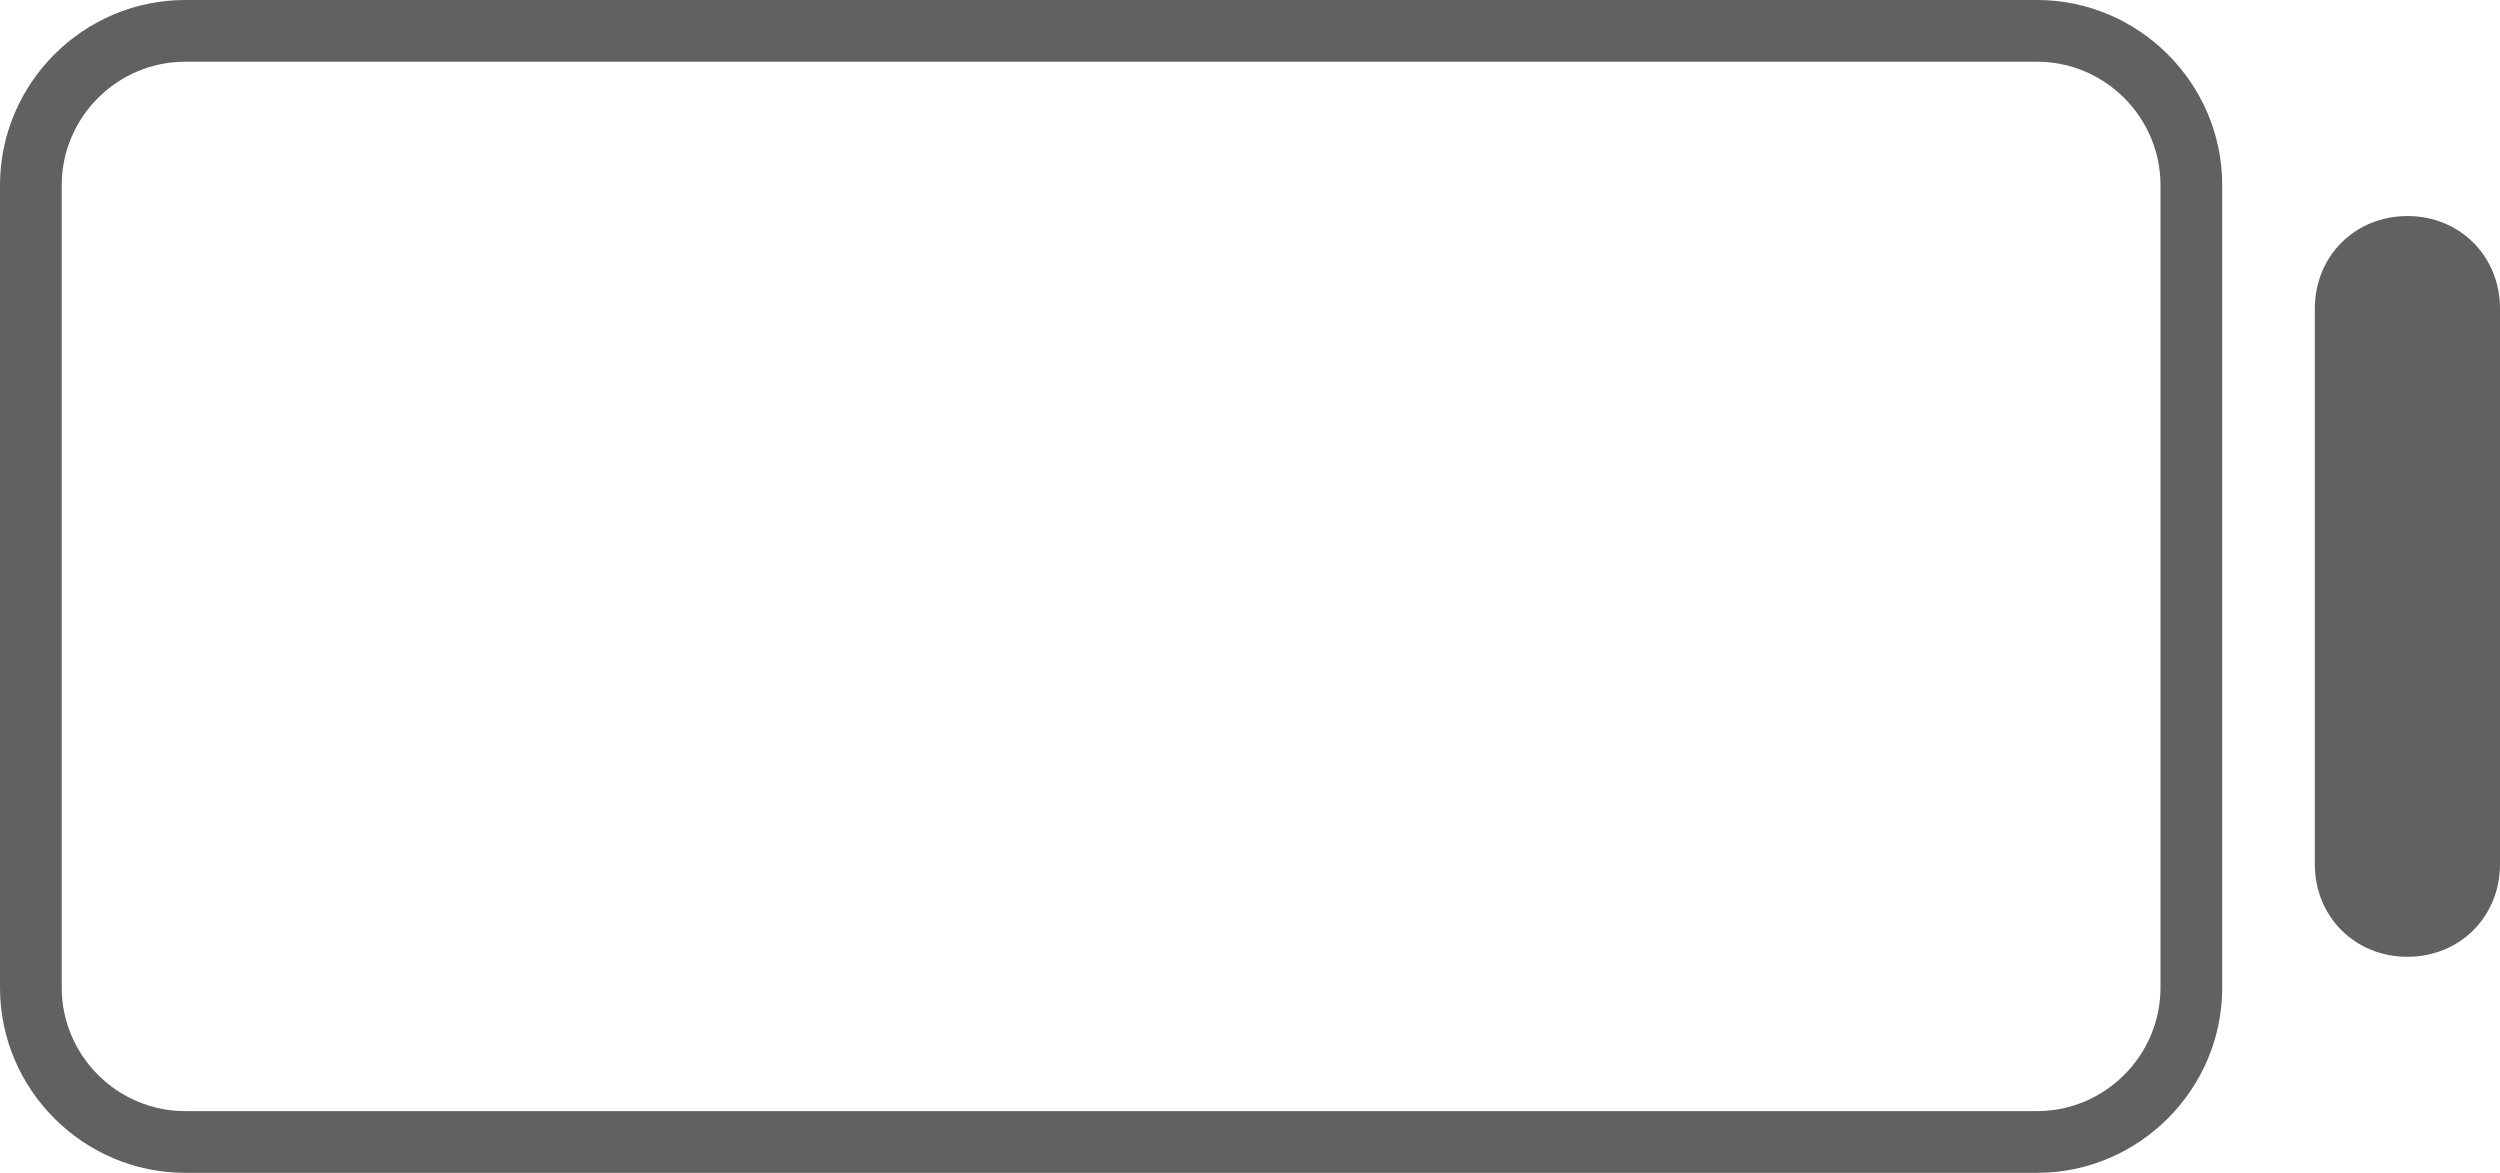
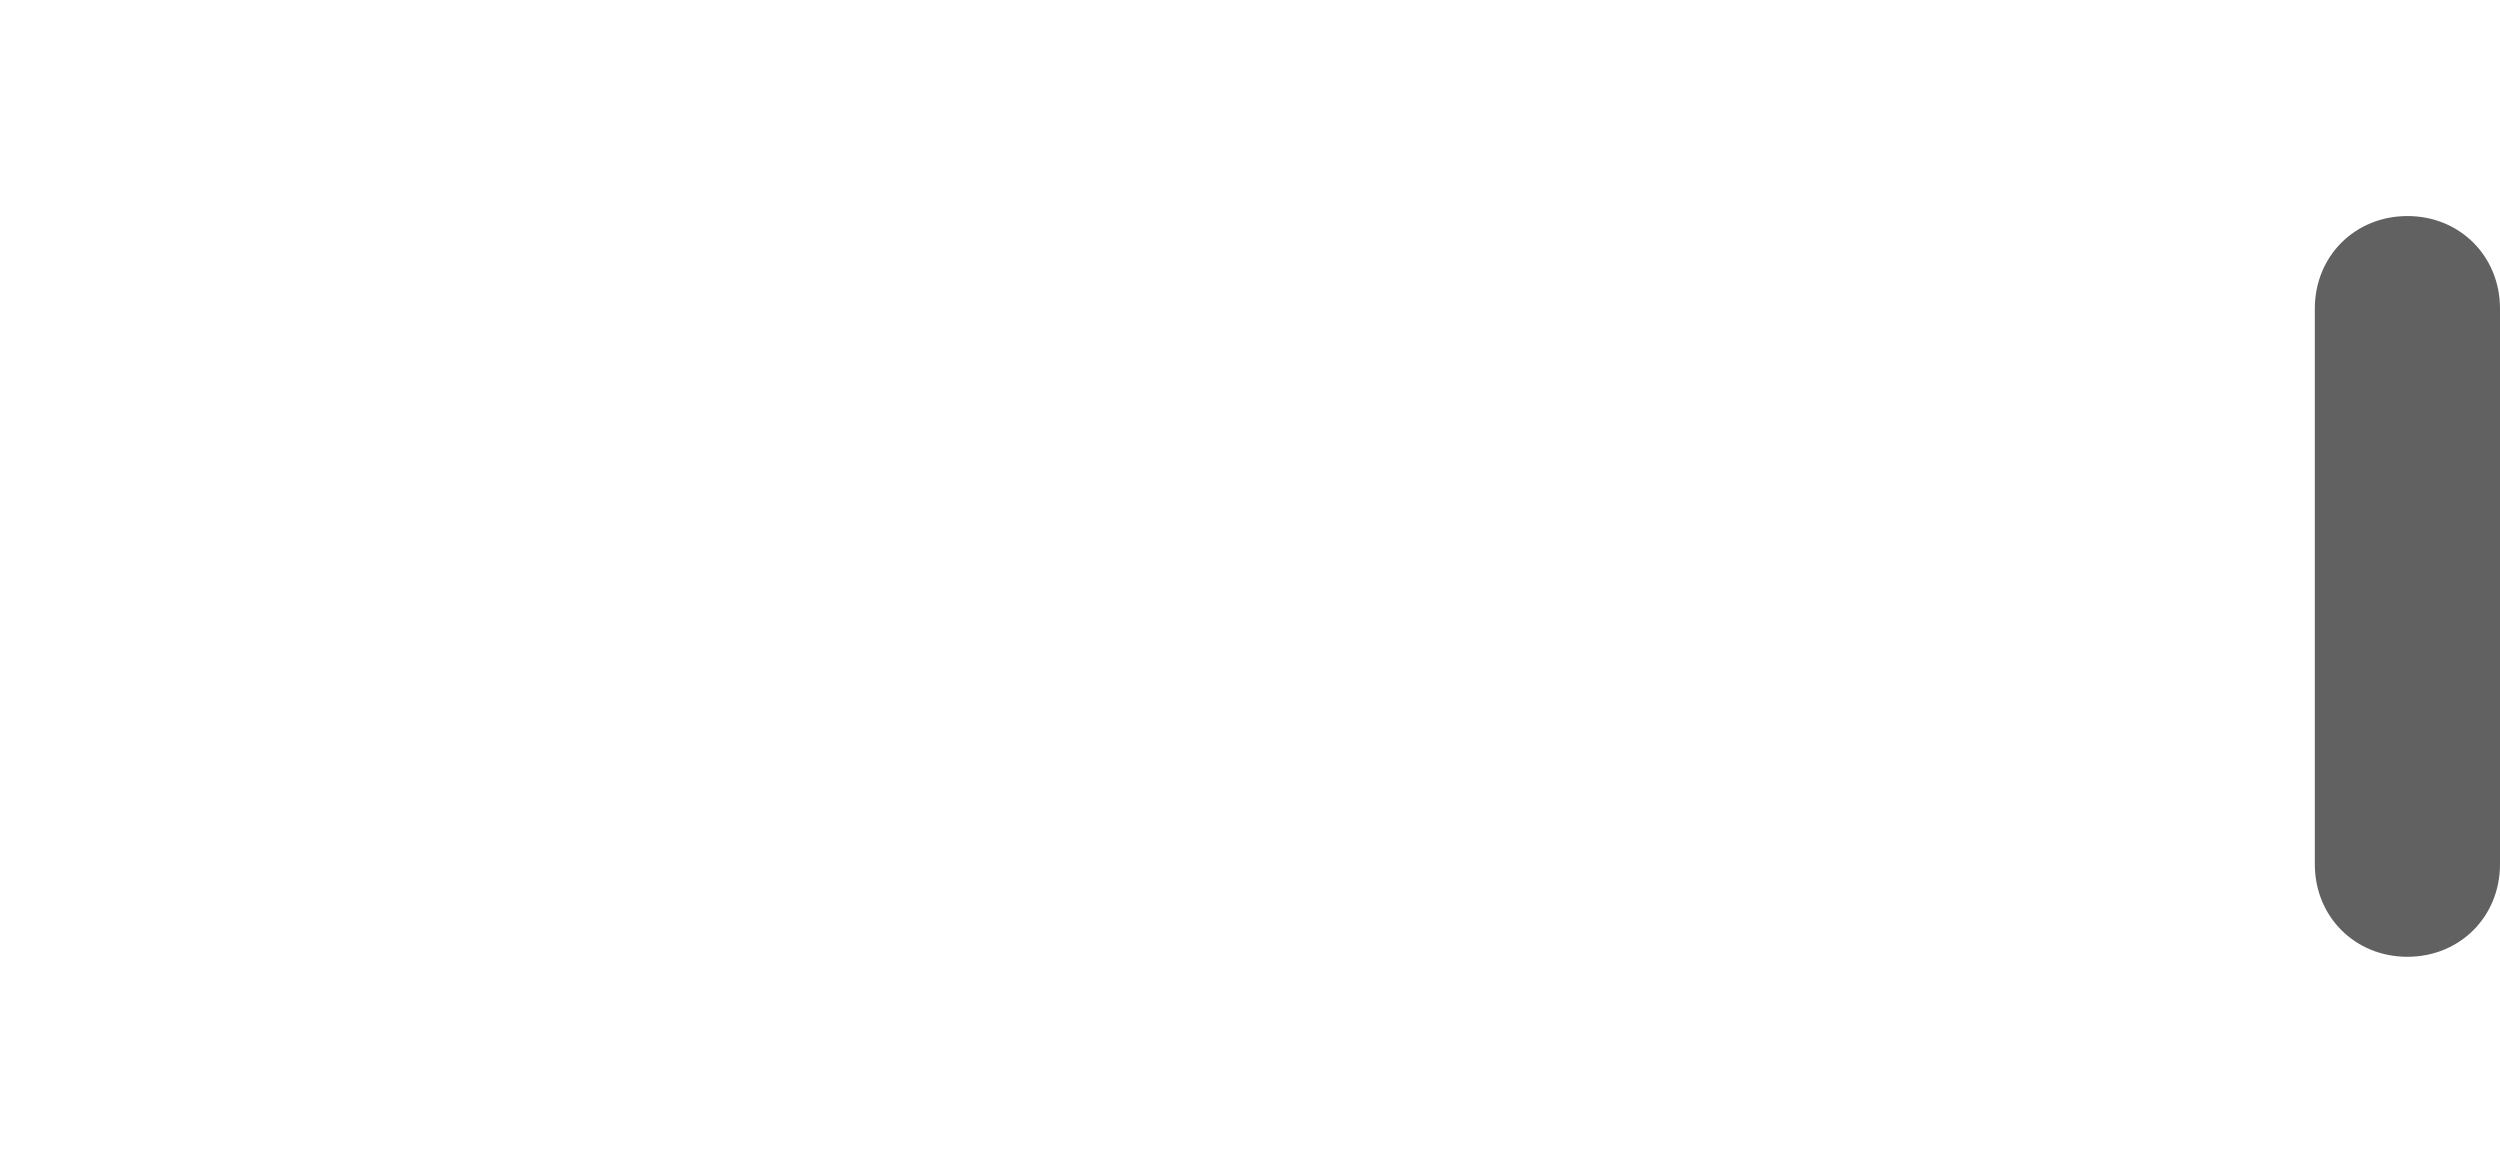
<svg xmlns="http://www.w3.org/2000/svg" width="81px" height="38px" viewBox="0 0 81 38" version="1.1">
  <title>ic_statusbar_battery</title>
  <desc>Created with Sketch.</desc>
  <g id="页面1" stroke="none" stroke-width="1" fill="none" fill-rule="evenodd">
    <g id="ic_statusbar_battery" fill="#616161">
-       <path d="M66,0 L6,0 C2.7,0 0,2.7 0,6 L0,32 C0,35.3 2.7,38 6,38 L66,38 C69.3,38 72,35.3 72,32 L72,6 C72,2.7 69.3,0 66,0 Z M70,32 C70,34.2 68.2,36 66,36 L6,36 C3.8,36 2,34.2 2,32 L2,6 C2,3.8 3.8,2 6,2 L66,2 C68.2,2 70,3.8 70,6 L70,32 Z" id="形状" />
      <path d="M78,7 C76.3,7 75,8.3 75,10 L75,28 C75,29.7 76.3,31 78,31 C79.7,31 81,29.7 81,28 L81,10 C81,8.3 79.7,7 78,7 Z" id="路径" />
    </g>
  </g>
</svg>